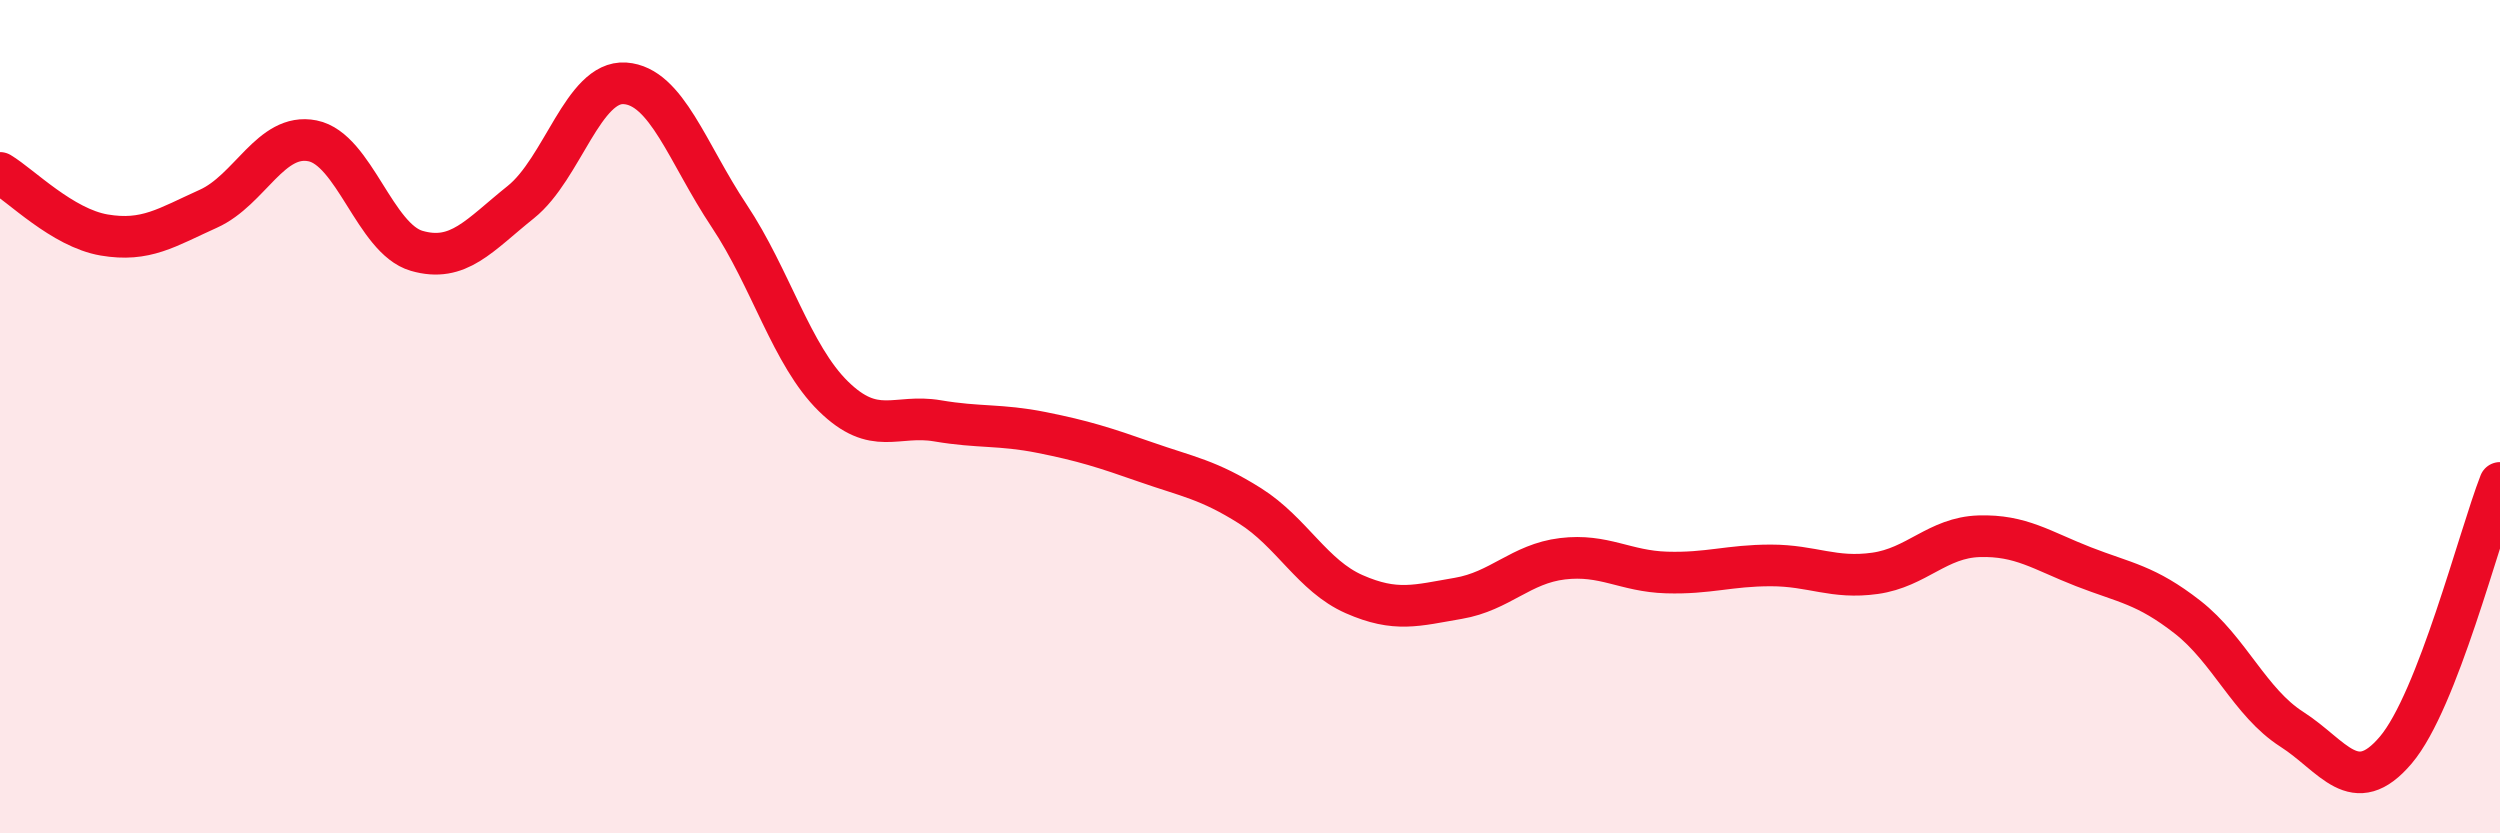
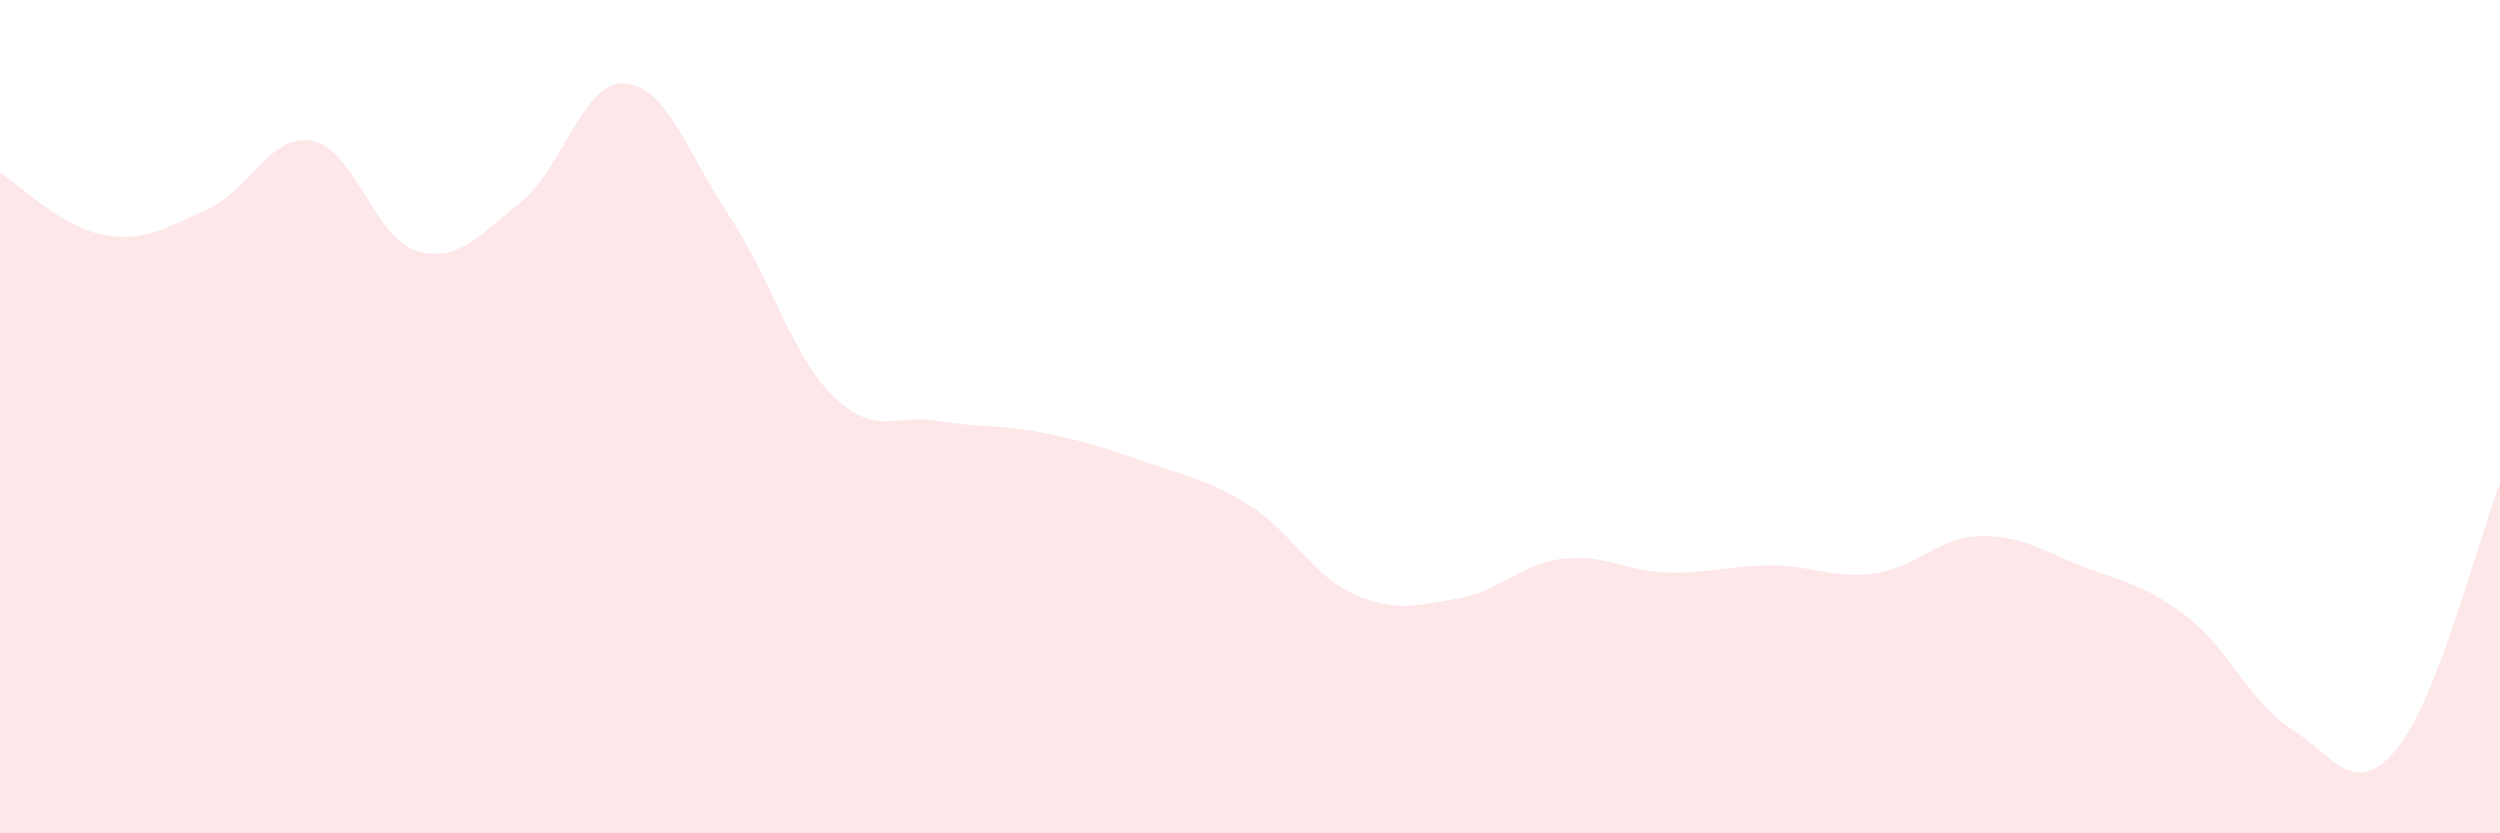
<svg xmlns="http://www.w3.org/2000/svg" width="60" height="20" viewBox="0 0 60 20">
  <path d="M 0,4.15 C 0.5,4.45 1.5,5.47 2.5,5.64 C 3.5,5.81 4,5.46 5,5.01 C 6,4.56 6.5,3.18 7.5,3.38 C 8.5,3.58 9,5.73 10,6.02 C 11,6.31 11.5,5.65 12.5,4.85 C 13.5,4.05 14,1.93 15,2 C 16,2.07 16.5,3.68 17.5,5.18 C 18.5,6.68 19,8.53 20,9.51 C 21,10.49 21.5,9.93 22.5,10.1 C 23.5,10.27 24,10.18 25,10.38 C 26,10.58 26.5,10.74 27.5,11.09 C 28.5,11.44 29,11.51 30,12.14 C 31,12.77 31.5,13.82 32.5,14.26 C 33.5,14.7 34,14.53 35,14.36 C 36,14.19 36.5,13.53 37.5,13.41 C 38.5,13.29 39,13.71 40,13.74 C 41,13.77 41.5,13.57 42.5,13.57 C 43.5,13.57 44,13.9 45,13.76 C 46,13.62 46.5,12.9 47.5,12.87 C 48.5,12.84 49,13.21 50,13.6 C 51,13.99 51.5,14.03 52.5,14.81 C 53.5,15.59 54,16.86 55,17.5 C 56,18.14 56.5,19.18 57.5,18 C 58.5,16.82 59.5,12.87 60,11.59L60 20L0 20Z" fill="#EB0A25" opacity="0.1" stroke-linecap="round" stroke-linejoin="round" />
-   <path d="M 0,4.15 C 0.5,4.45 1.5,5.47 2.5,5.64 C 3.5,5.81 4,5.46 5,5.01 C 6,4.56 6.5,3.18 7.5,3.38 C 8.5,3.58 9,5.73 10,6.02 C 11,6.31 11.5,5.65 12.5,4.85 C 13.5,4.05 14,1.93 15,2 C 16,2.07 16.5,3.68 17.5,5.18 C 18.5,6.68 19,8.53 20,9.51 C 21,10.49 21.5,9.93 22.5,10.1 C 23.5,10.27 24,10.18 25,10.38 C 26,10.58 26.5,10.74 27.5,11.09 C 28.5,11.44 29,11.51 30,12.14 C 31,12.77 31.5,13.82 32.5,14.26 C 33.5,14.7 34,14.53 35,14.36 C 36,14.19 36.5,13.53 37.5,13.41 C 38.5,13.29 39,13.71 40,13.74 C 41,13.77 41.5,13.57 42.5,13.57 C 43.5,13.57 44,13.9 45,13.76 C 46,13.62 46.5,12.9 47.5,12.87 C 48.5,12.84 49,13.21 50,13.6 C 51,13.99 51.5,14.03 52.5,14.81 C 53.5,15.59 54,16.86 55,17.5 C 56,18.14 56.5,19.18 57.5,18 C 58.5,16.82 59.5,12.87 60,11.59" stroke="#EB0A25" stroke-width="1" fill="none" stroke-linecap="round" stroke-linejoin="round" />
</svg>